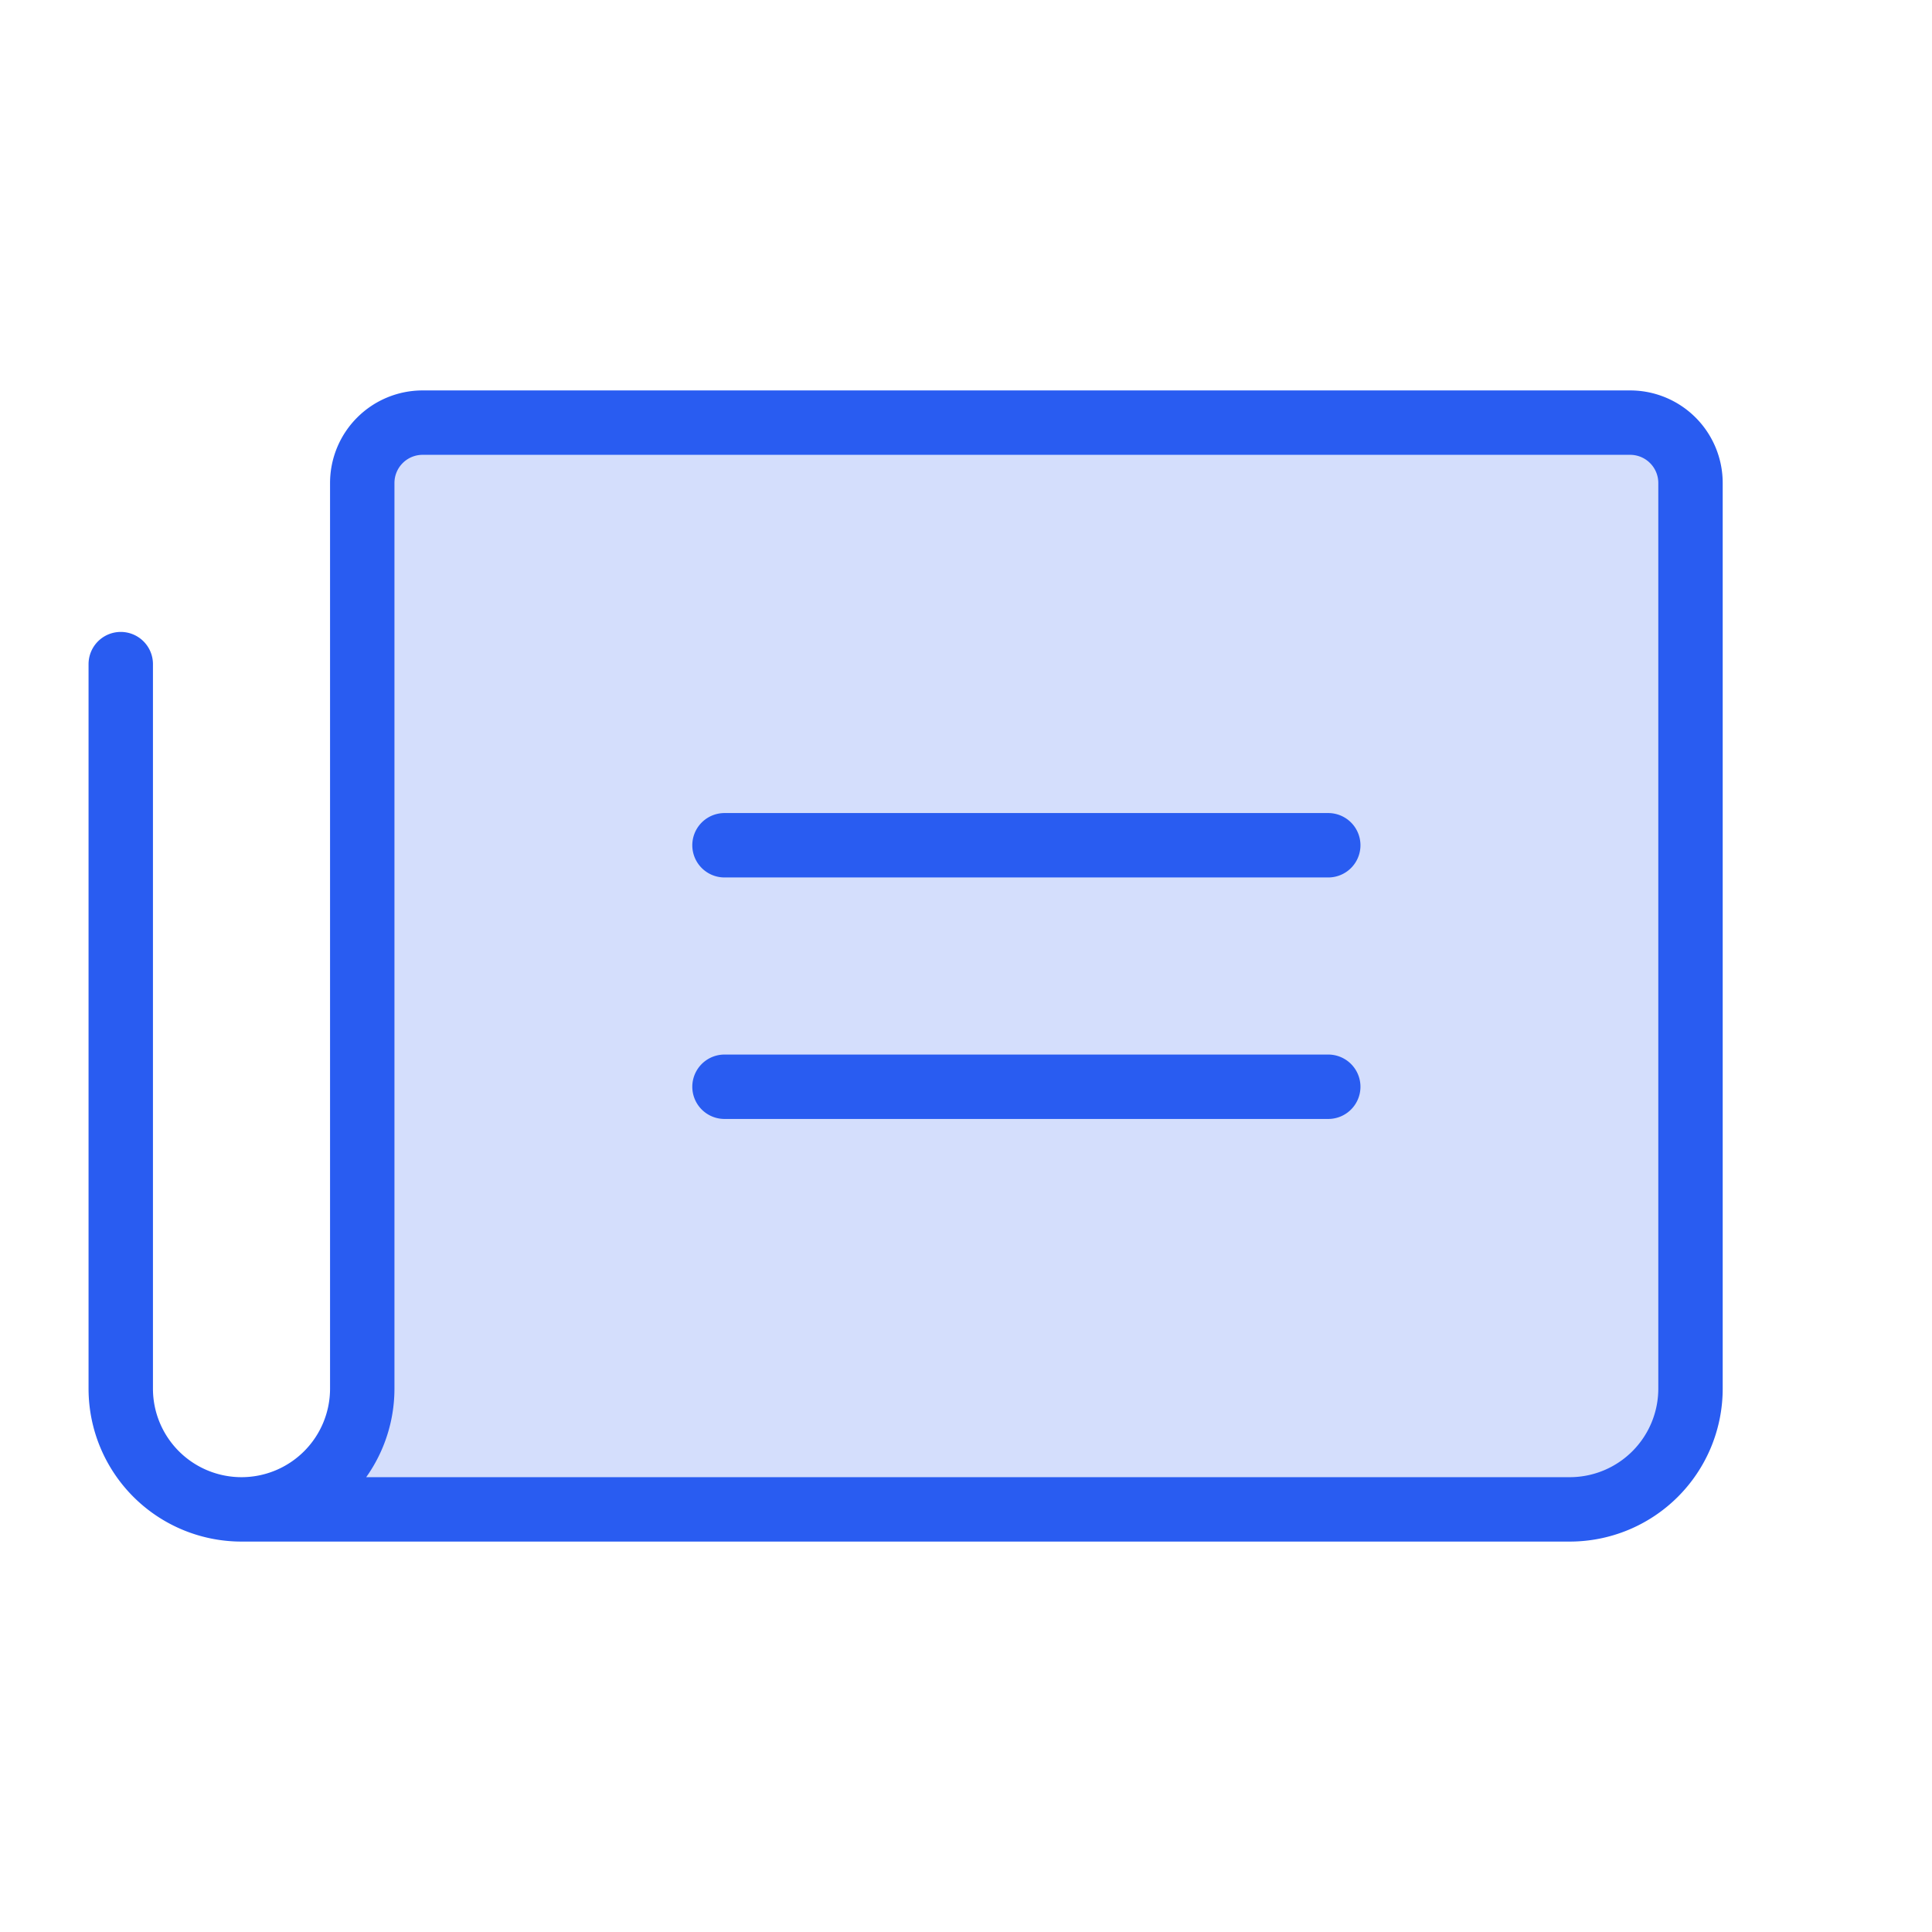
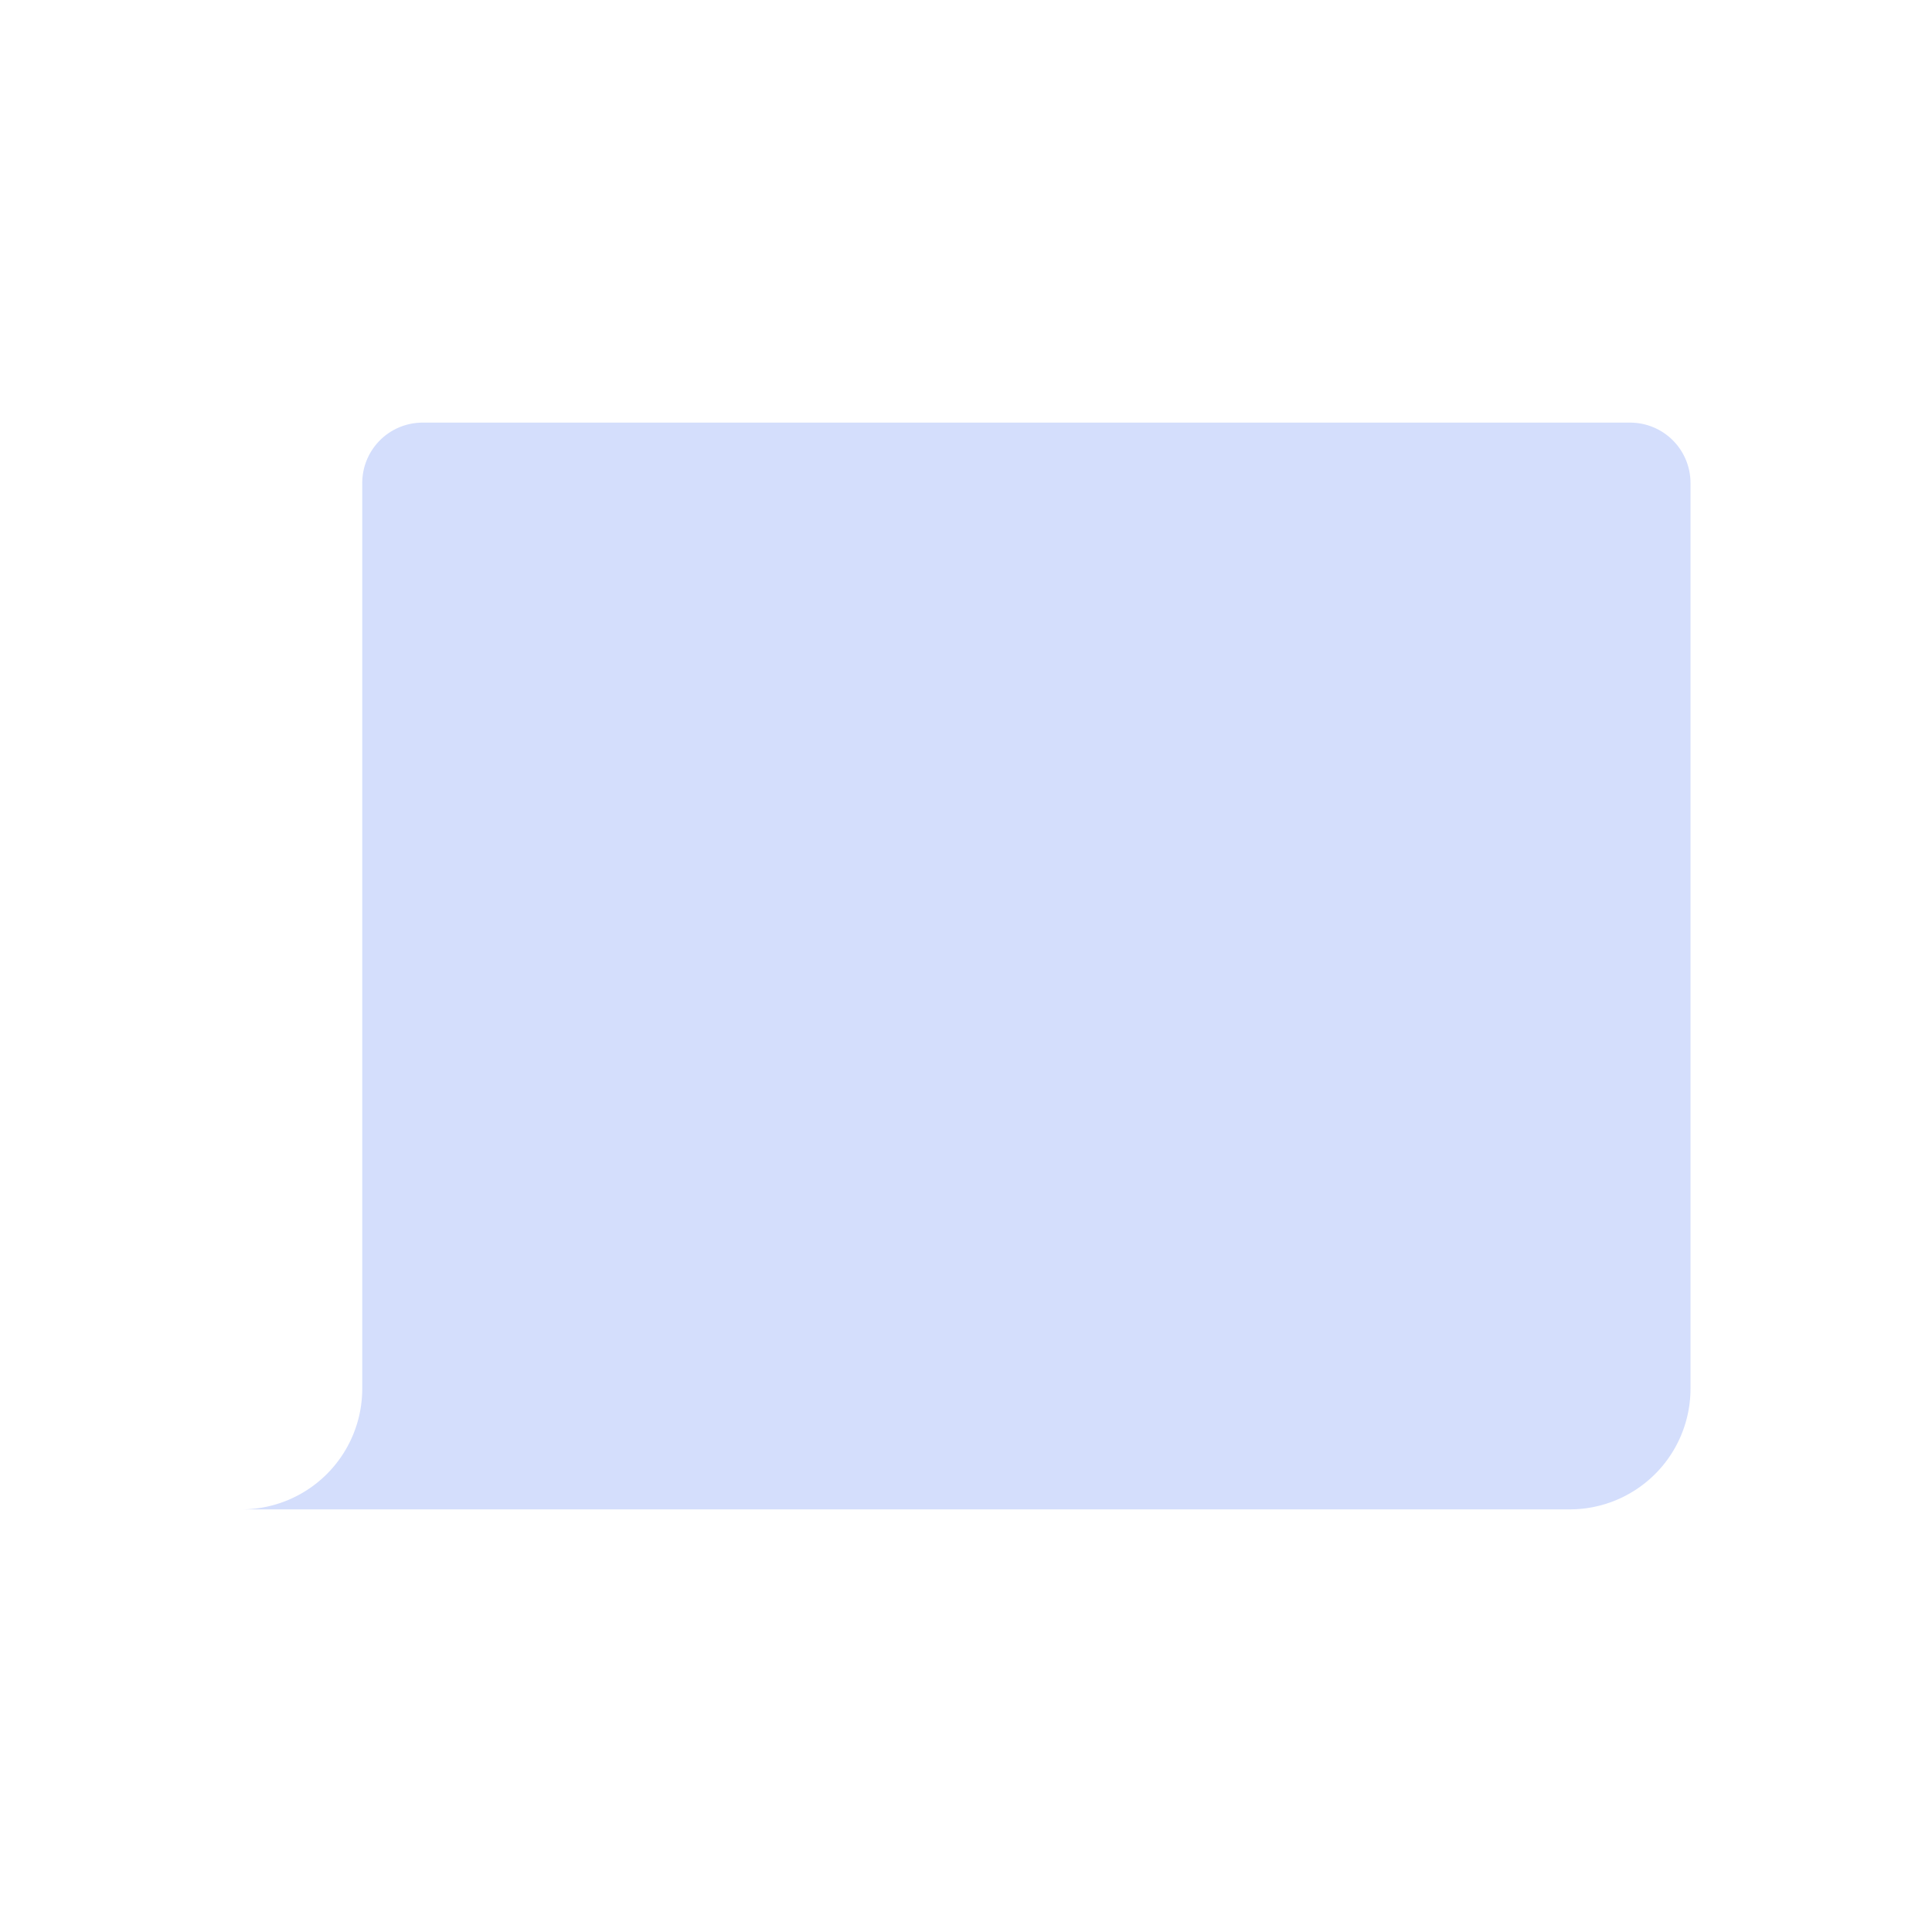
<svg xmlns="http://www.w3.org/2000/svg" width="60" height="60" viewBox="0 0 60 60" fill="none">
  <path opacity=".2" d="M7.5 46.875a3.75 3.75 0 003.75-3.75V15a1.875 1.875 0 011.875-1.875h37.5A1.875 1.875 0 0152.5 15v28.125a3.75 3.75 0 01-3.75 3.75H7.5z" fill="#295CF1" />
-   <path d="M22.5 26.25h18.75m-18.75 7.5h18.75M7.5 46.875a3.75 3.75 0 003.75-3.75V15a1.875 1.875 0 011.875-1.875h37.5A1.875 1.875 0 0152.5 15v28.125a3.75 3.75 0 01-3.75 3.75H7.5zm0 0a3.75 3.75 0 01-3.75-3.75v-22.5" stroke="#295CF1" stroke-width="2" stroke-linecap="round" stroke-linejoin="round" />
</svg>